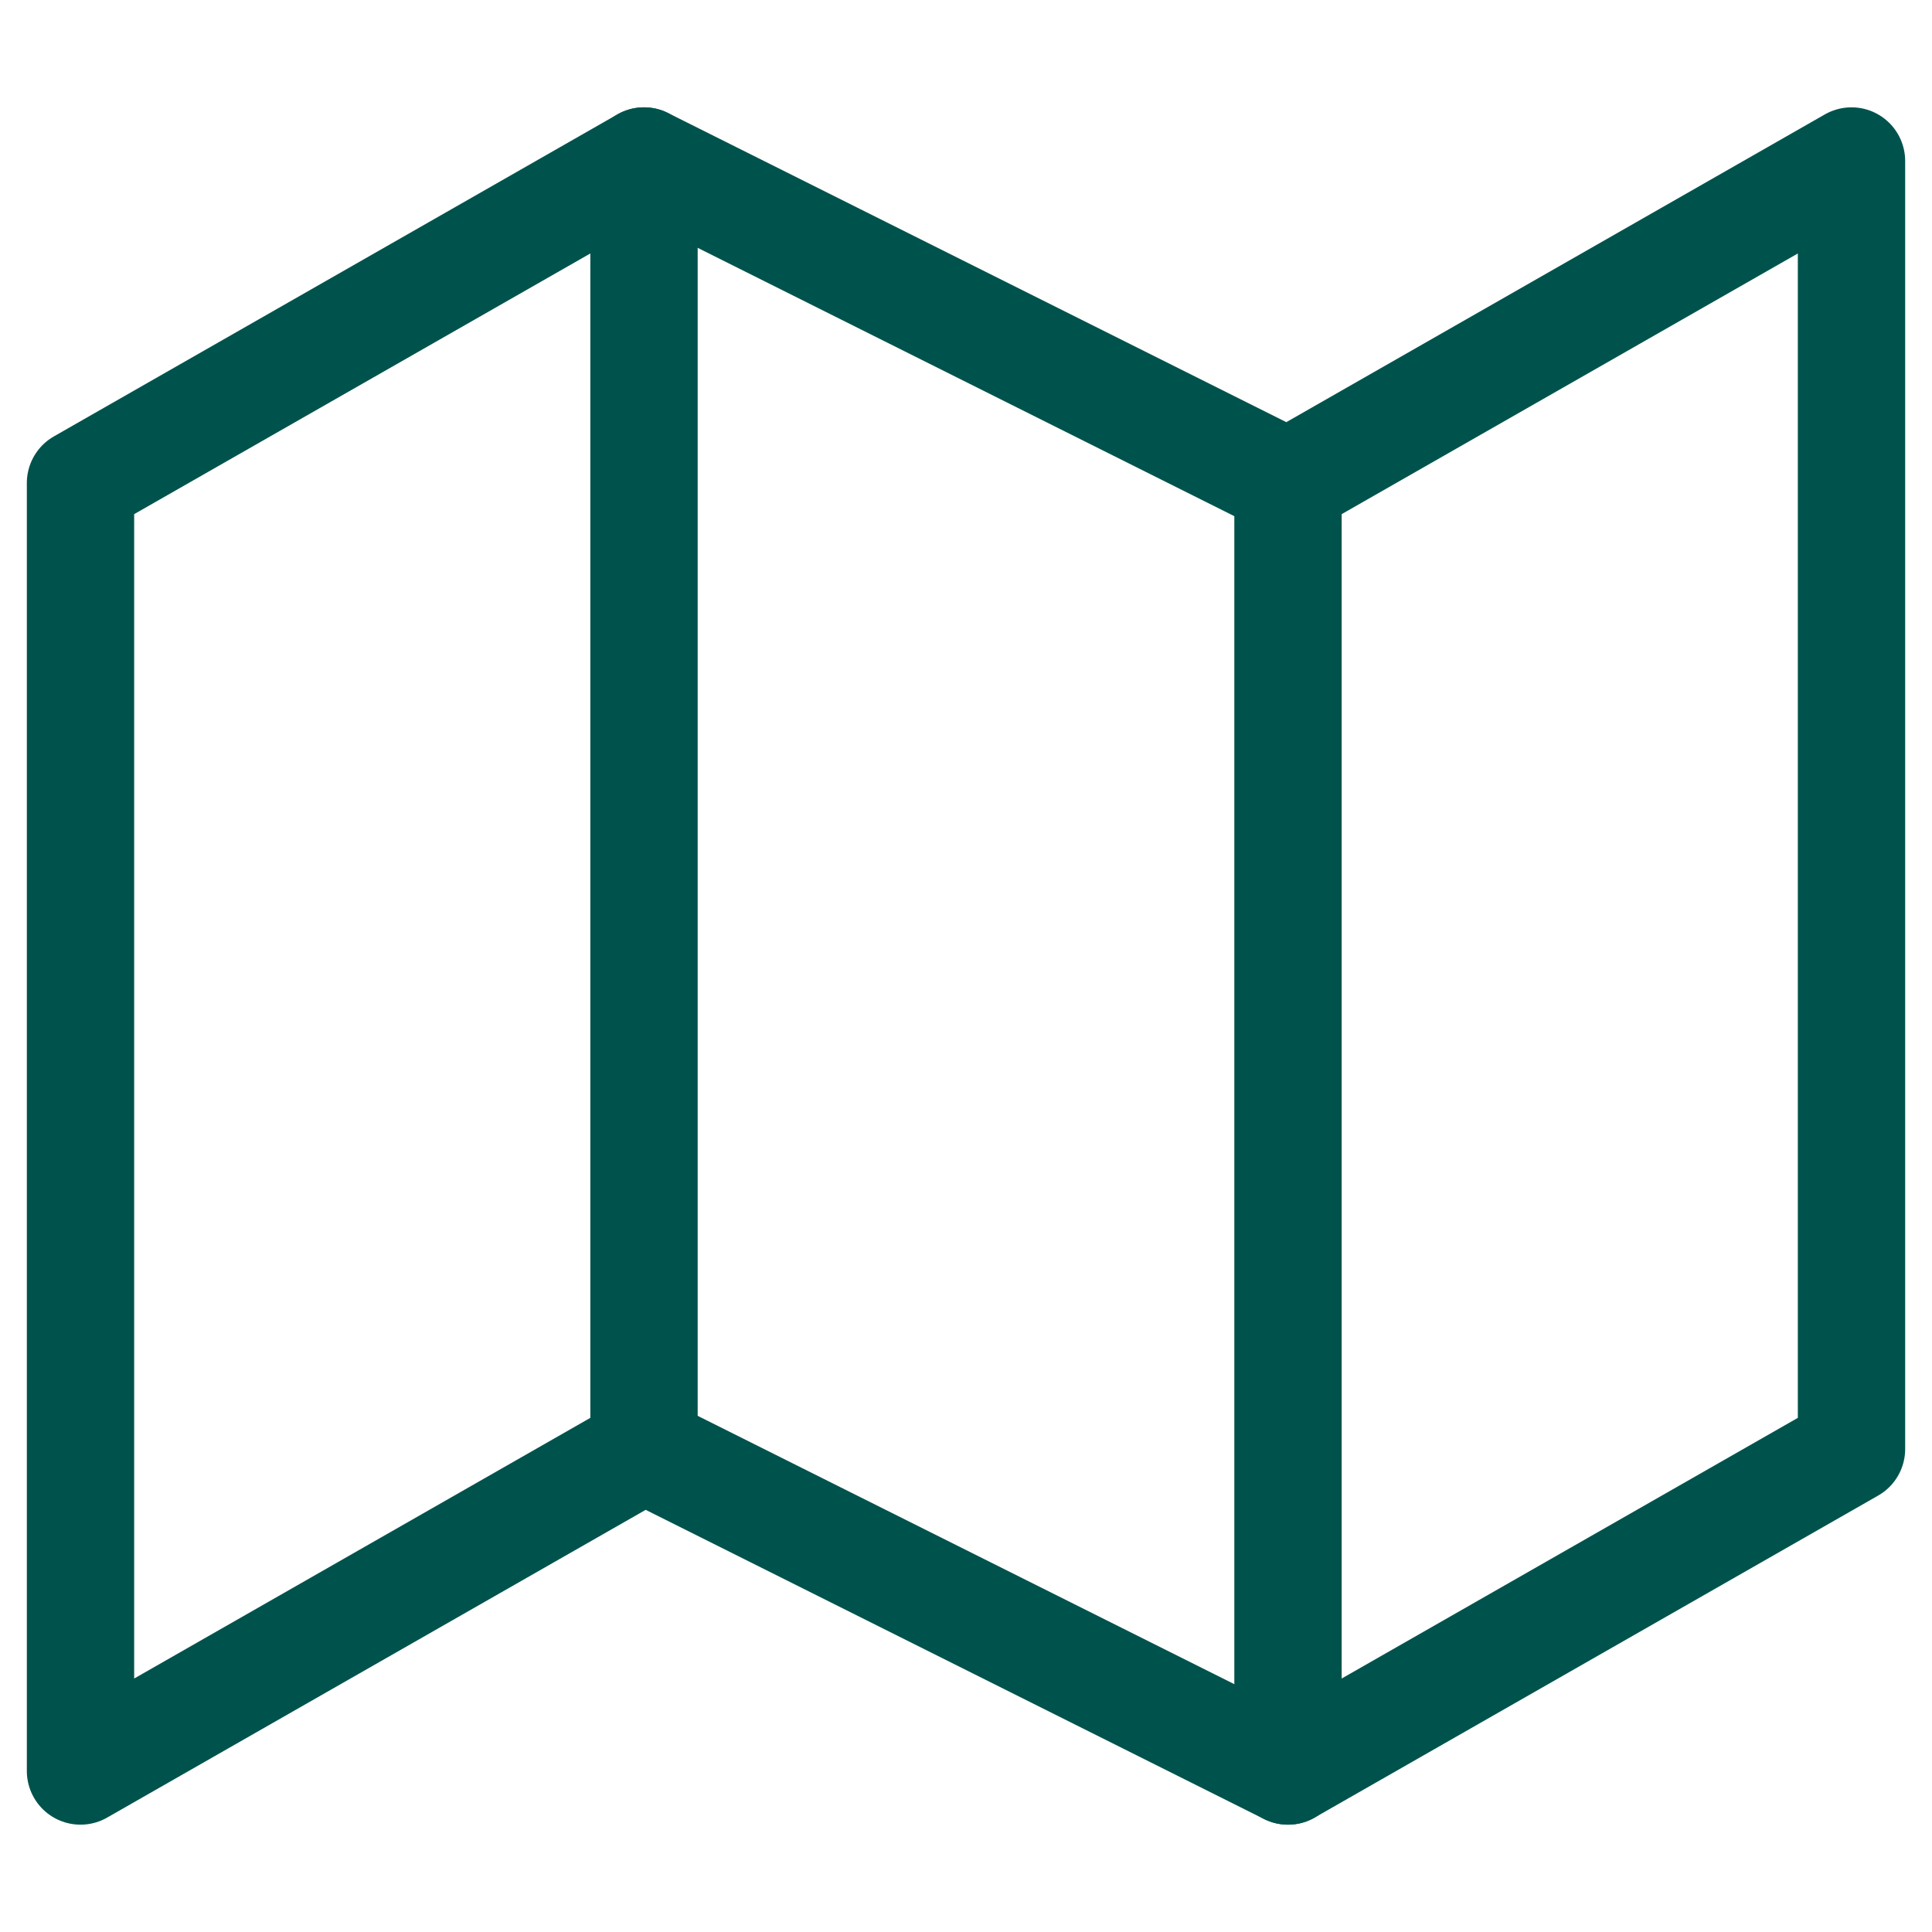
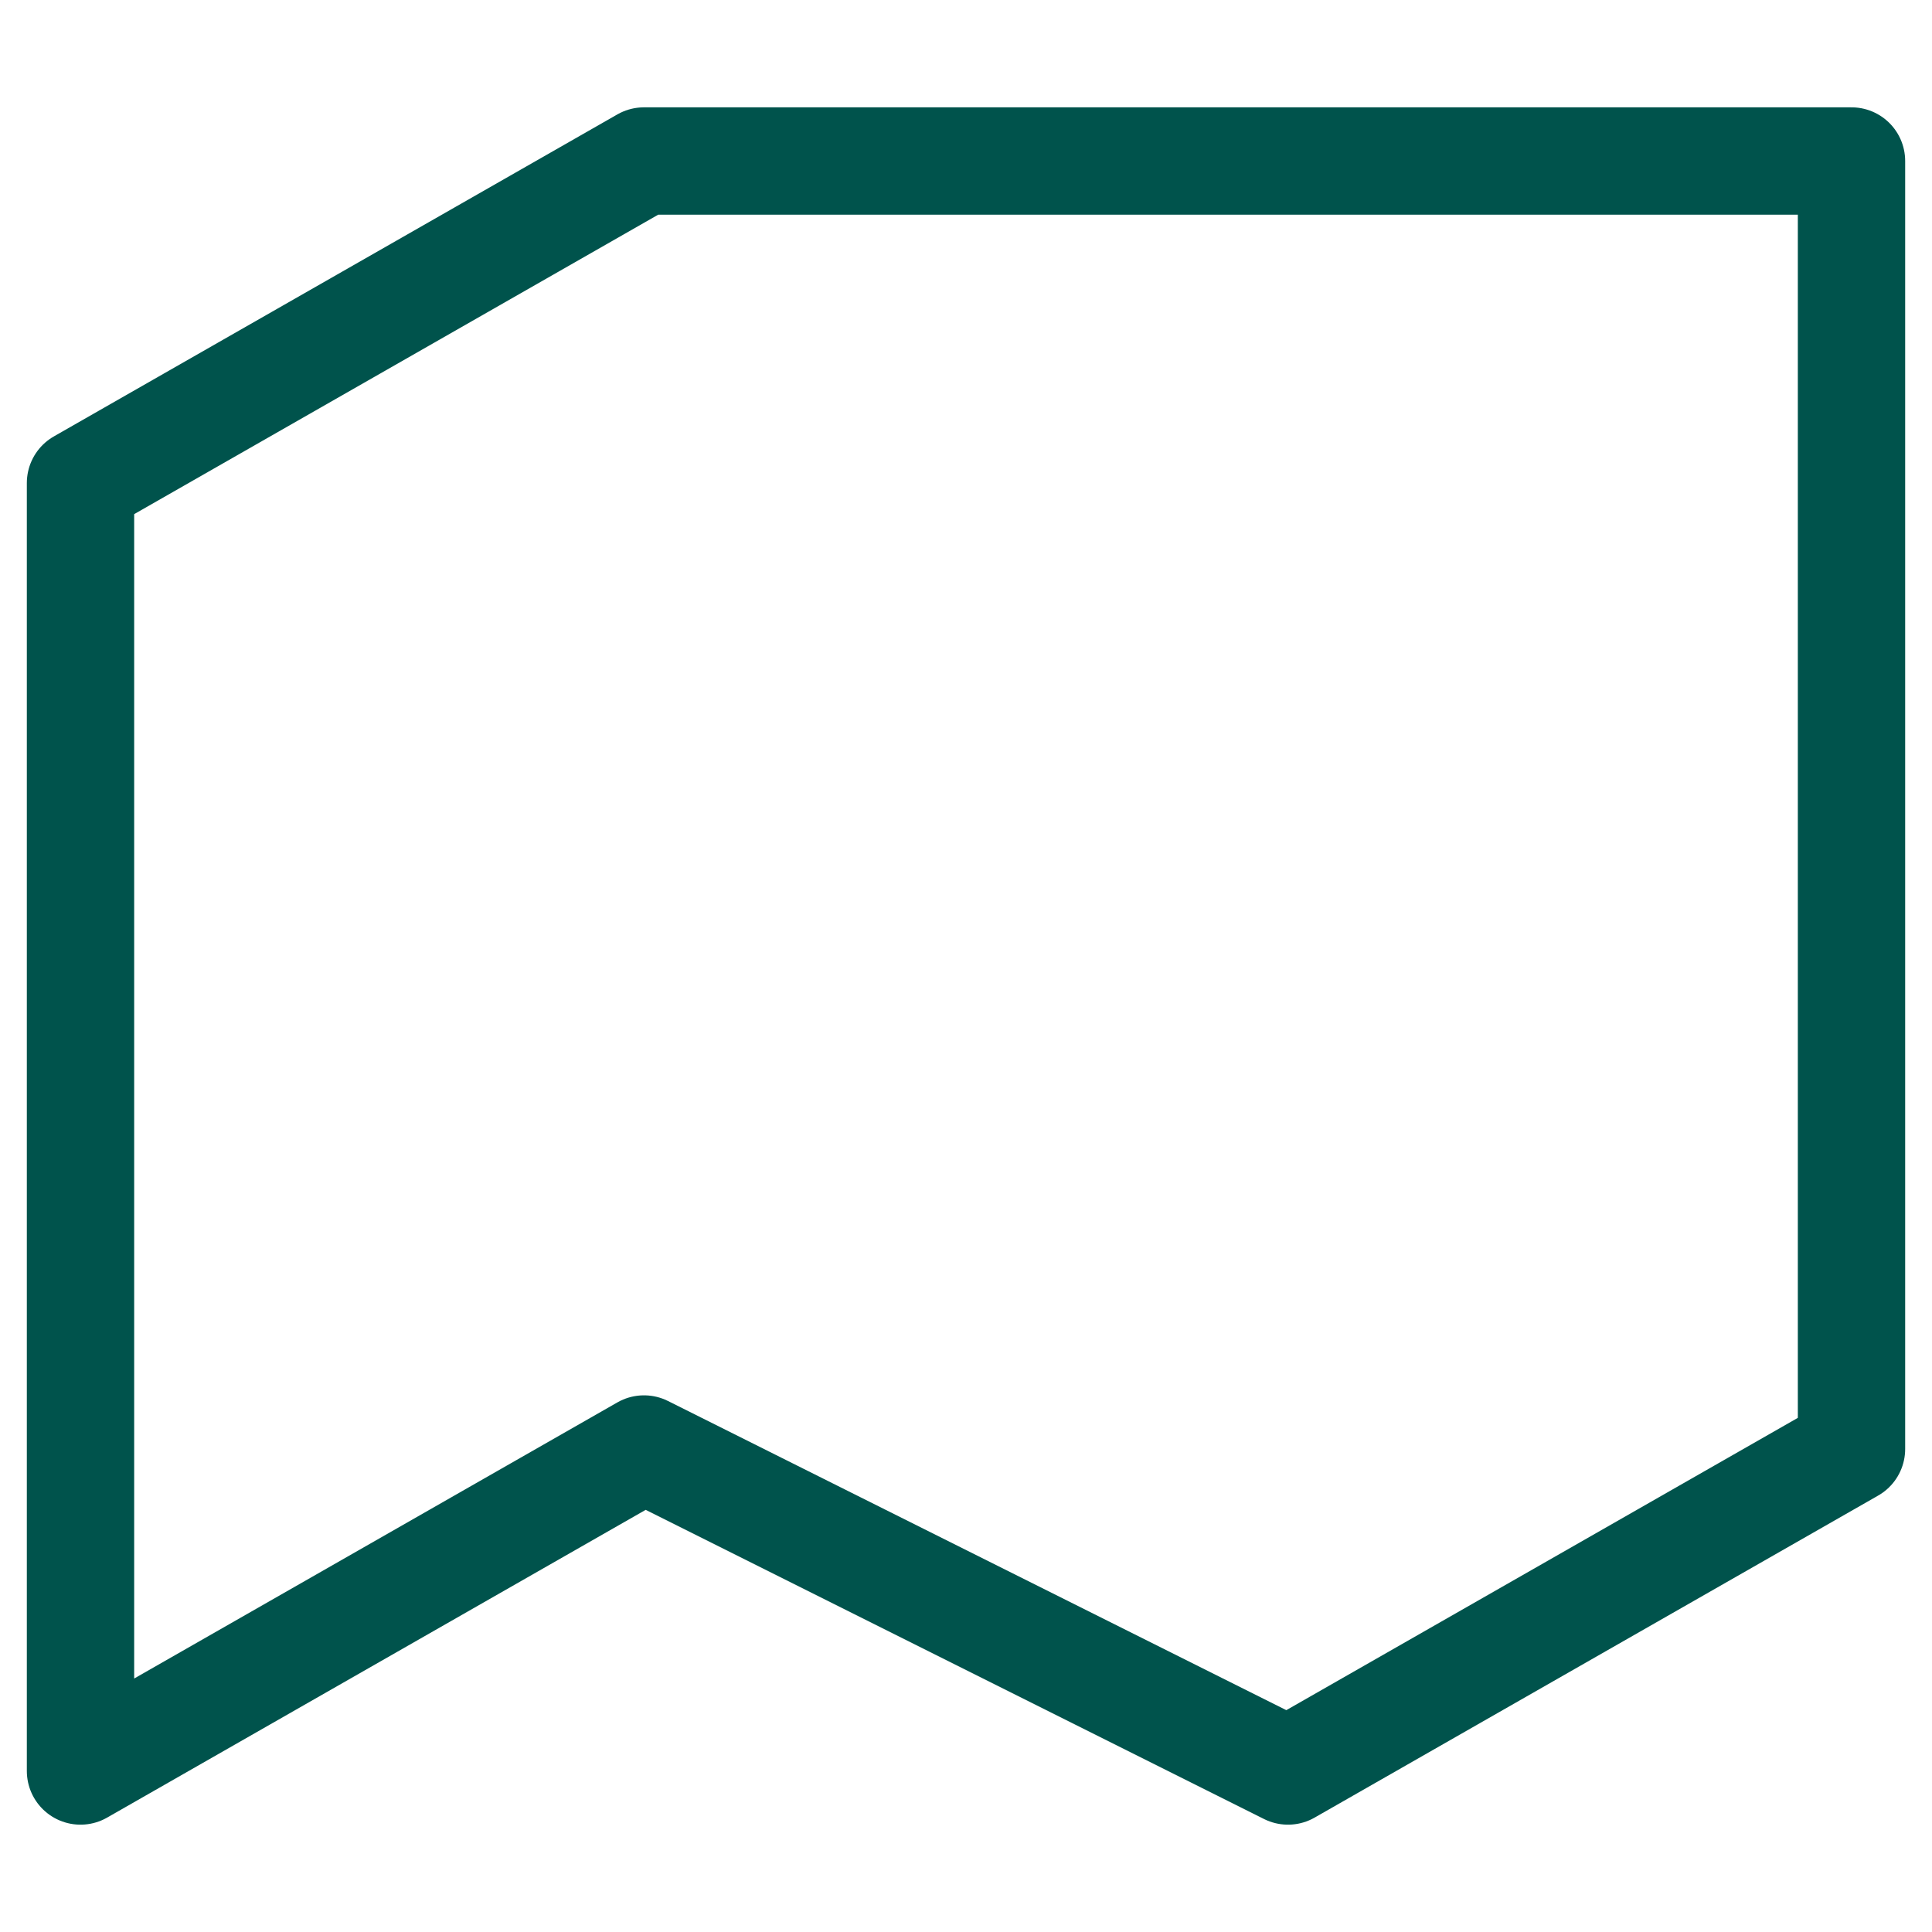
<svg xmlns="http://www.w3.org/2000/svg" width="36" height="36" viewBox="0 0 36 36" fill="none">
-   <path d="M1.5 9V33L12 27L24 33L34.5 27V3L24 9L12 3L1.5 9Z" stroke="#00534C" stroke-width="2" stroke-linecap="round" stroke-linejoin="round" />
-   <path d="M12 3V27" stroke="#00534C" stroke-width="2" stroke-linecap="round" stroke-linejoin="round" />
-   <path d="M24 9V33" stroke="#00534C" stroke-width="2" stroke-linecap="round" stroke-linejoin="round" />
+   <path d="M1.5 9V33L12 27L24 33L34.5 27V3L12 3L1.5 9Z" stroke="#00534C" stroke-width="2" stroke-linecap="round" stroke-linejoin="round" />
</svg>